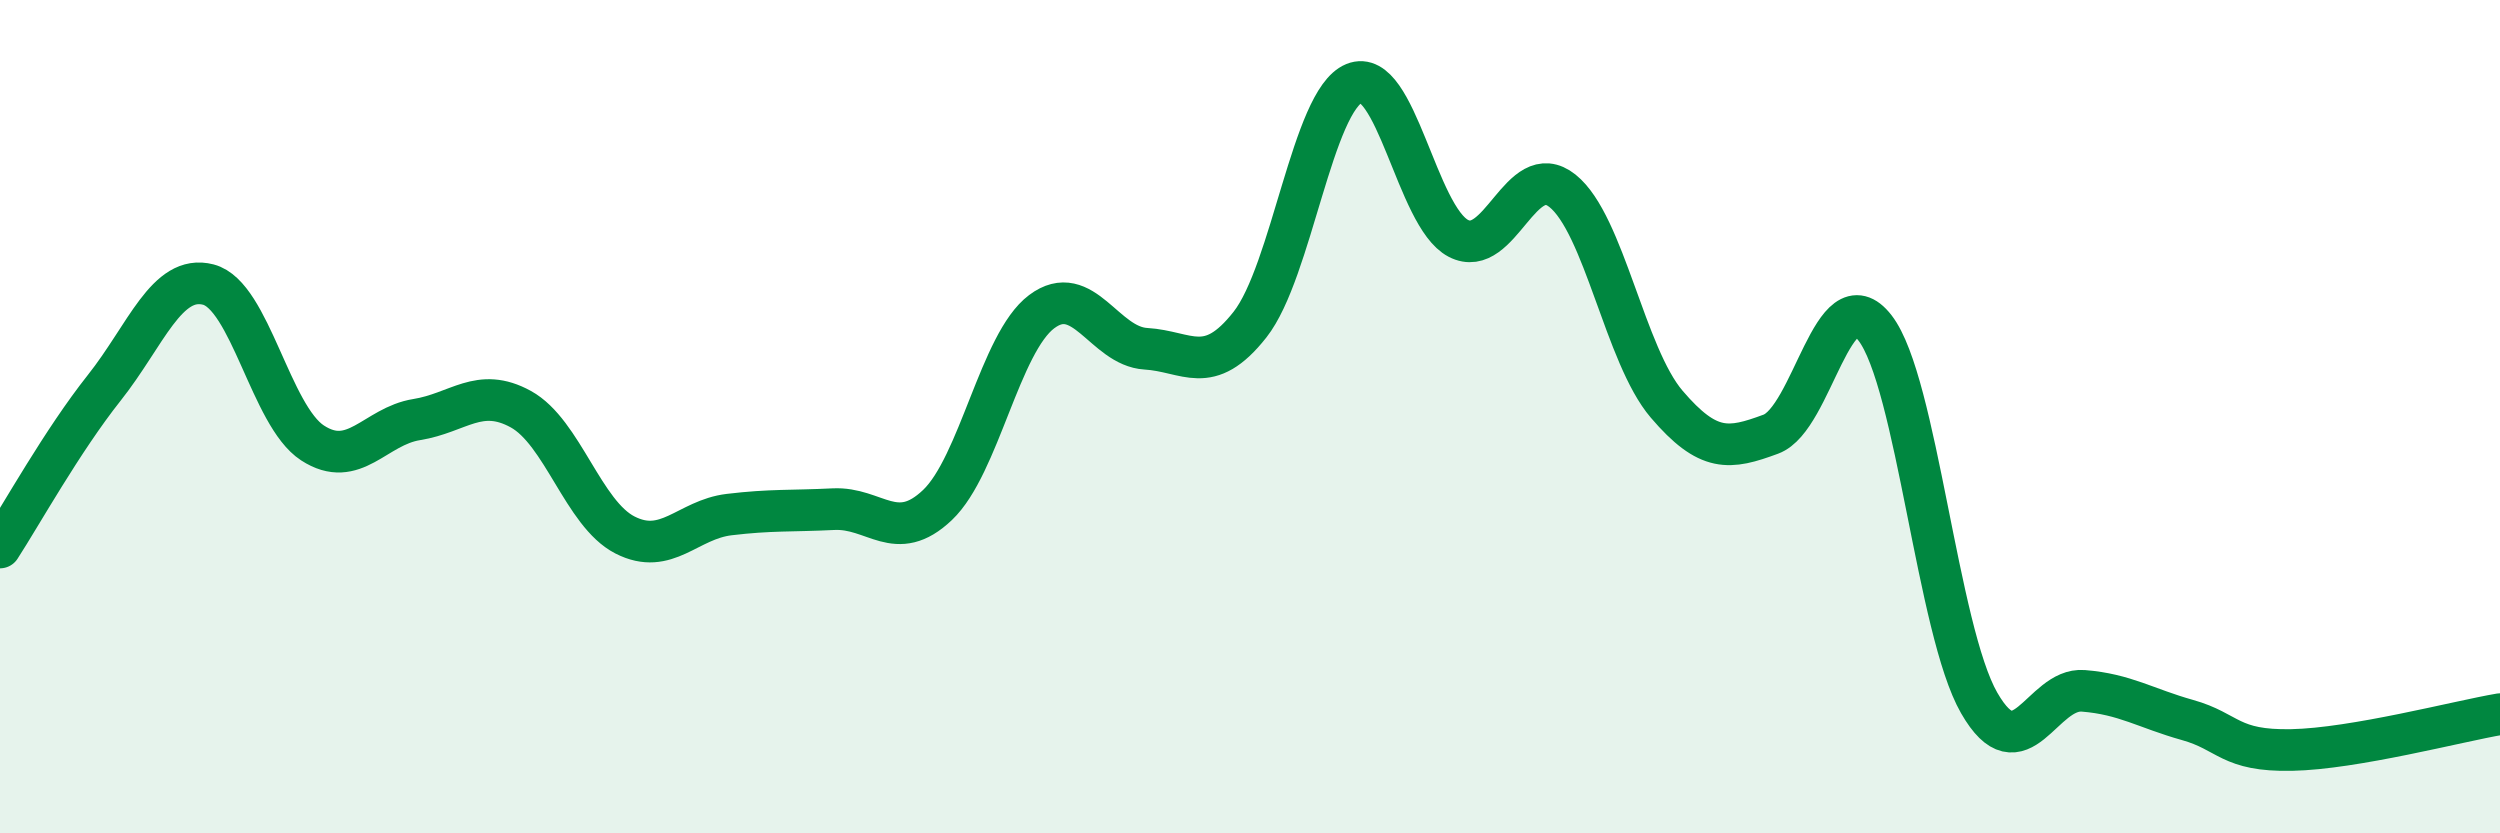
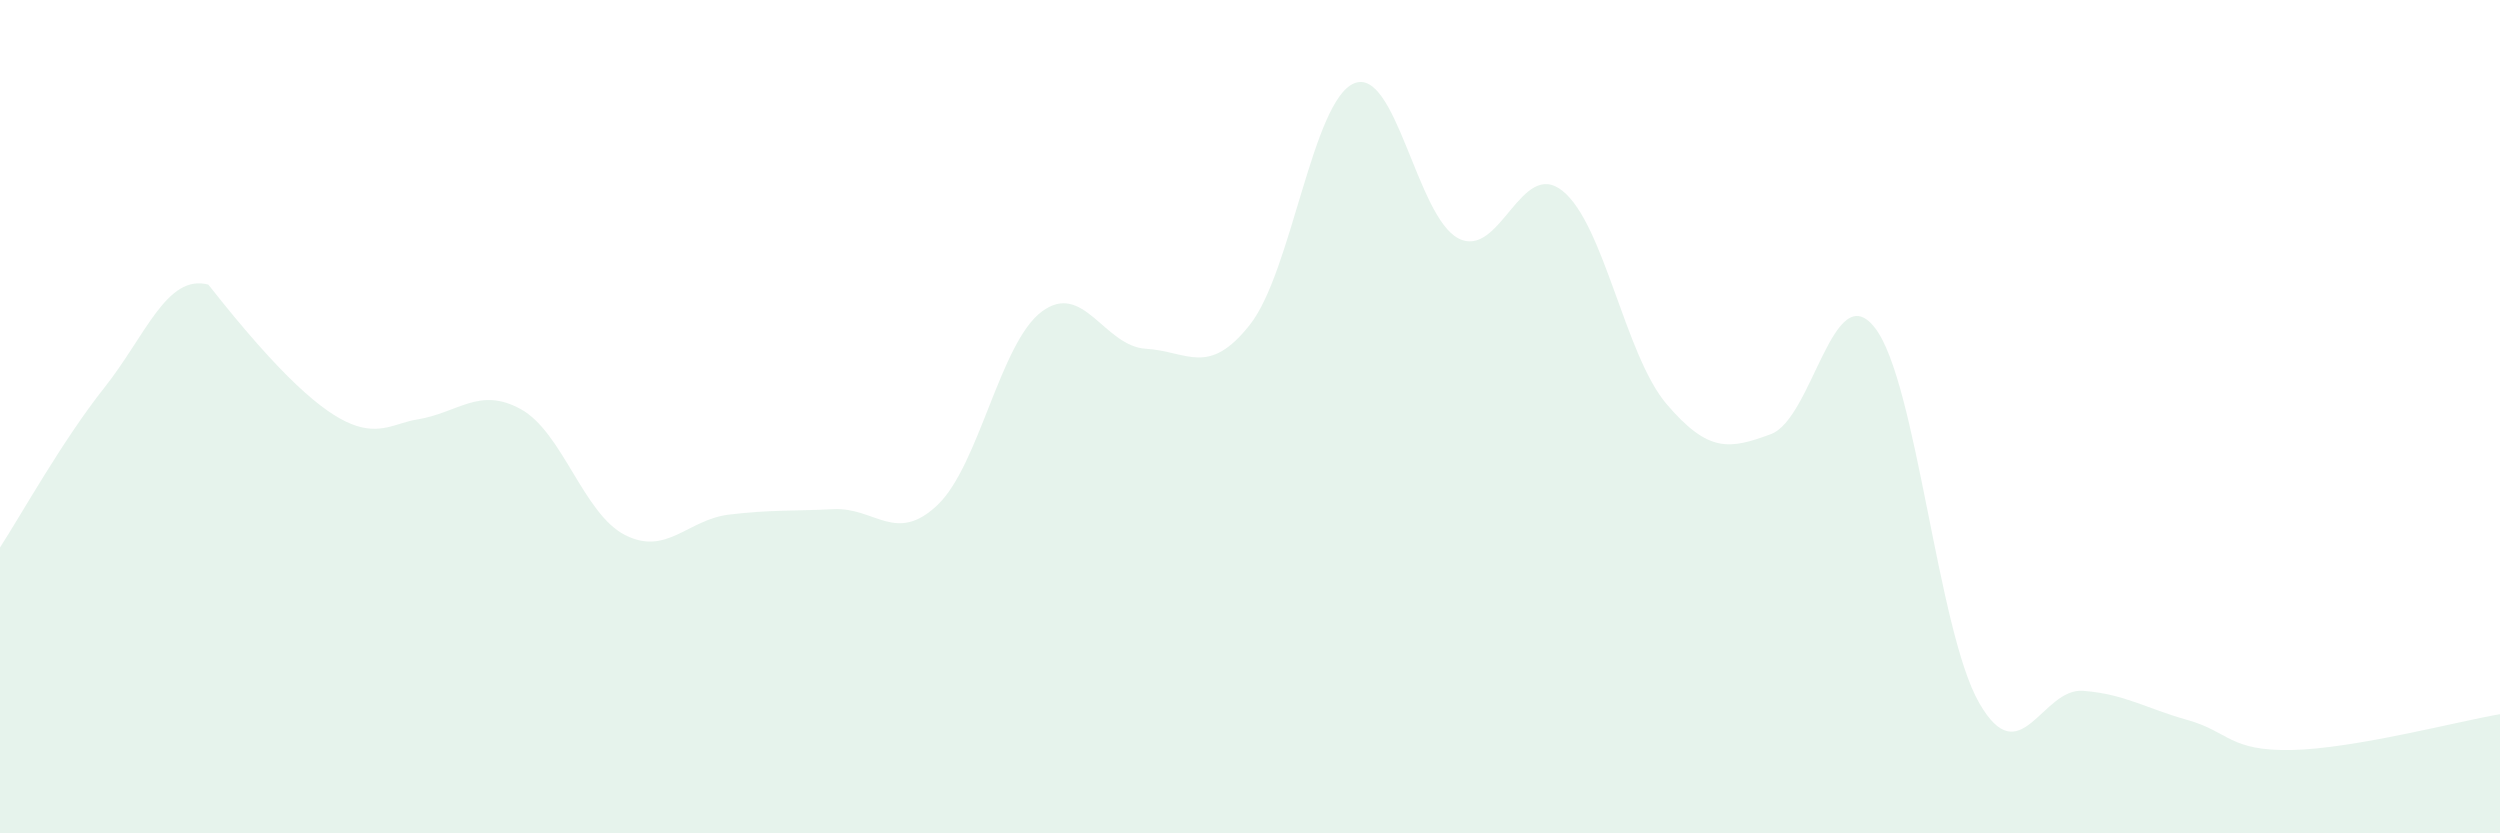
<svg xmlns="http://www.w3.org/2000/svg" width="60" height="20" viewBox="0 0 60 20">
-   <path d="M 0,13.14 C 0.5,12.37 1.5,10.57 2.5,9.31 C 3.5,8.05 4,6.57 5,6.83 C 6,7.09 6.5,9.98 7.5,10.63 C 8.5,11.28 9,10.23 10,10.07 C 11,9.91 11.5,9.27 12.5,9.82 C 13.5,10.37 14,12.33 15,12.84 C 16,13.35 16.5,12.47 17.5,12.35 C 18.5,12.23 19,12.27 20,12.22 C 21,12.17 21.5,13.07 22.5,12.12 C 23.5,11.17 24,8.23 25,7.48 C 26,6.73 26.5,8.31 27.5,8.37 C 28.5,8.43 29,9.06 30,7.79 C 31,6.52 31.5,2.41 32.5,2 C 33.5,1.59 34,5.2 35,5.72 C 36,6.24 36.5,3.78 37.5,4.58 C 38.5,5.38 39,8.53 40,9.7 C 41,10.87 41.5,10.79 42.5,10.42 C 43.5,10.05 44,6.58 45,7.87 C 46,9.16 46.5,15.13 47.5,16.87 C 48.5,18.61 49,16.5 50,16.58 C 51,16.66 51.5,17 52.5,17.28 C 53.5,17.56 53.5,18.03 55,18 C 56.5,17.97 59,17.31 60,17.14L60 20L0 20Z" fill="#008740" opacity="0.1" stroke-linecap="round" stroke-linejoin="round" />
-   <path d="M 0,13.14 C 0.5,12.37 1.5,10.57 2.5,9.31 C 3.5,8.05 4,6.57 5,6.83 C 6,7.09 6.5,9.98 7.5,10.63 C 8.5,11.28 9,10.23 10,10.07 C 11,9.91 11.5,9.27 12.5,9.82 C 13.5,10.37 14,12.33 15,12.84 C 16,13.35 16.5,12.47 17.5,12.35 C 18.5,12.23 19,12.27 20,12.22 C 21,12.17 21.5,13.07 22.5,12.12 C 23.5,11.17 24,8.23 25,7.48 C 26,6.73 26.5,8.31 27.5,8.37 C 28.5,8.43 29,9.06 30,7.79 C 31,6.52 31.5,2.41 32.5,2 C 33.5,1.59 34,5.2 35,5.72 C 36,6.24 36.5,3.78 37.5,4.58 C 38.5,5.38 39,8.53 40,9.7 C 41,10.87 41.5,10.79 42.5,10.42 C 43.5,10.05 44,6.58 45,7.87 C 46,9.16 46.5,15.13 47.5,16.87 C 48.5,18.61 49,16.5 50,16.58 C 51,16.66 51.5,17 52.5,17.28 C 53.5,17.56 53.5,18.03 55,18 C 56.5,17.97 59,17.31 60,17.14" stroke="#008740" stroke-width="1" fill="none" stroke-linecap="round" stroke-linejoin="round" />
+   <path d="M 0,13.14 C 0.5,12.37 1.5,10.57 2.5,9.31 C 3.5,8.05 4,6.57 5,6.83 C 8.5,11.28 9,10.23 10,10.07 C 11,9.91 11.5,9.27 12.5,9.82 C 13.5,10.37 14,12.33 15,12.84 C 16,13.35 16.5,12.47 17.5,12.35 C 18.5,12.23 19,12.27 20,12.22 C 21,12.17 21.5,13.07 22.5,12.12 C 23.5,11.17 24,8.23 25,7.48 C 26,6.73 26.5,8.31 27.5,8.37 C 28.5,8.43 29,9.06 30,7.79 C 31,6.52 31.5,2.41 32.5,2 C 33.5,1.59 34,5.2 35,5.72 C 36,6.24 36.5,3.78 37.5,4.58 C 38.5,5.38 39,8.53 40,9.7 C 41,10.87 41.5,10.79 42.5,10.42 C 43.5,10.05 44,6.58 45,7.87 C 46,9.16 46.5,15.13 47.5,16.87 C 48.5,18.61 49,16.5 50,16.58 C 51,16.66 51.5,17 52.5,17.28 C 53.5,17.56 53.5,18.03 55,18 C 56.5,17.97 59,17.31 60,17.14L60 20L0 20Z" fill="#008740" opacity="0.1" stroke-linecap="round" stroke-linejoin="round" />
</svg>